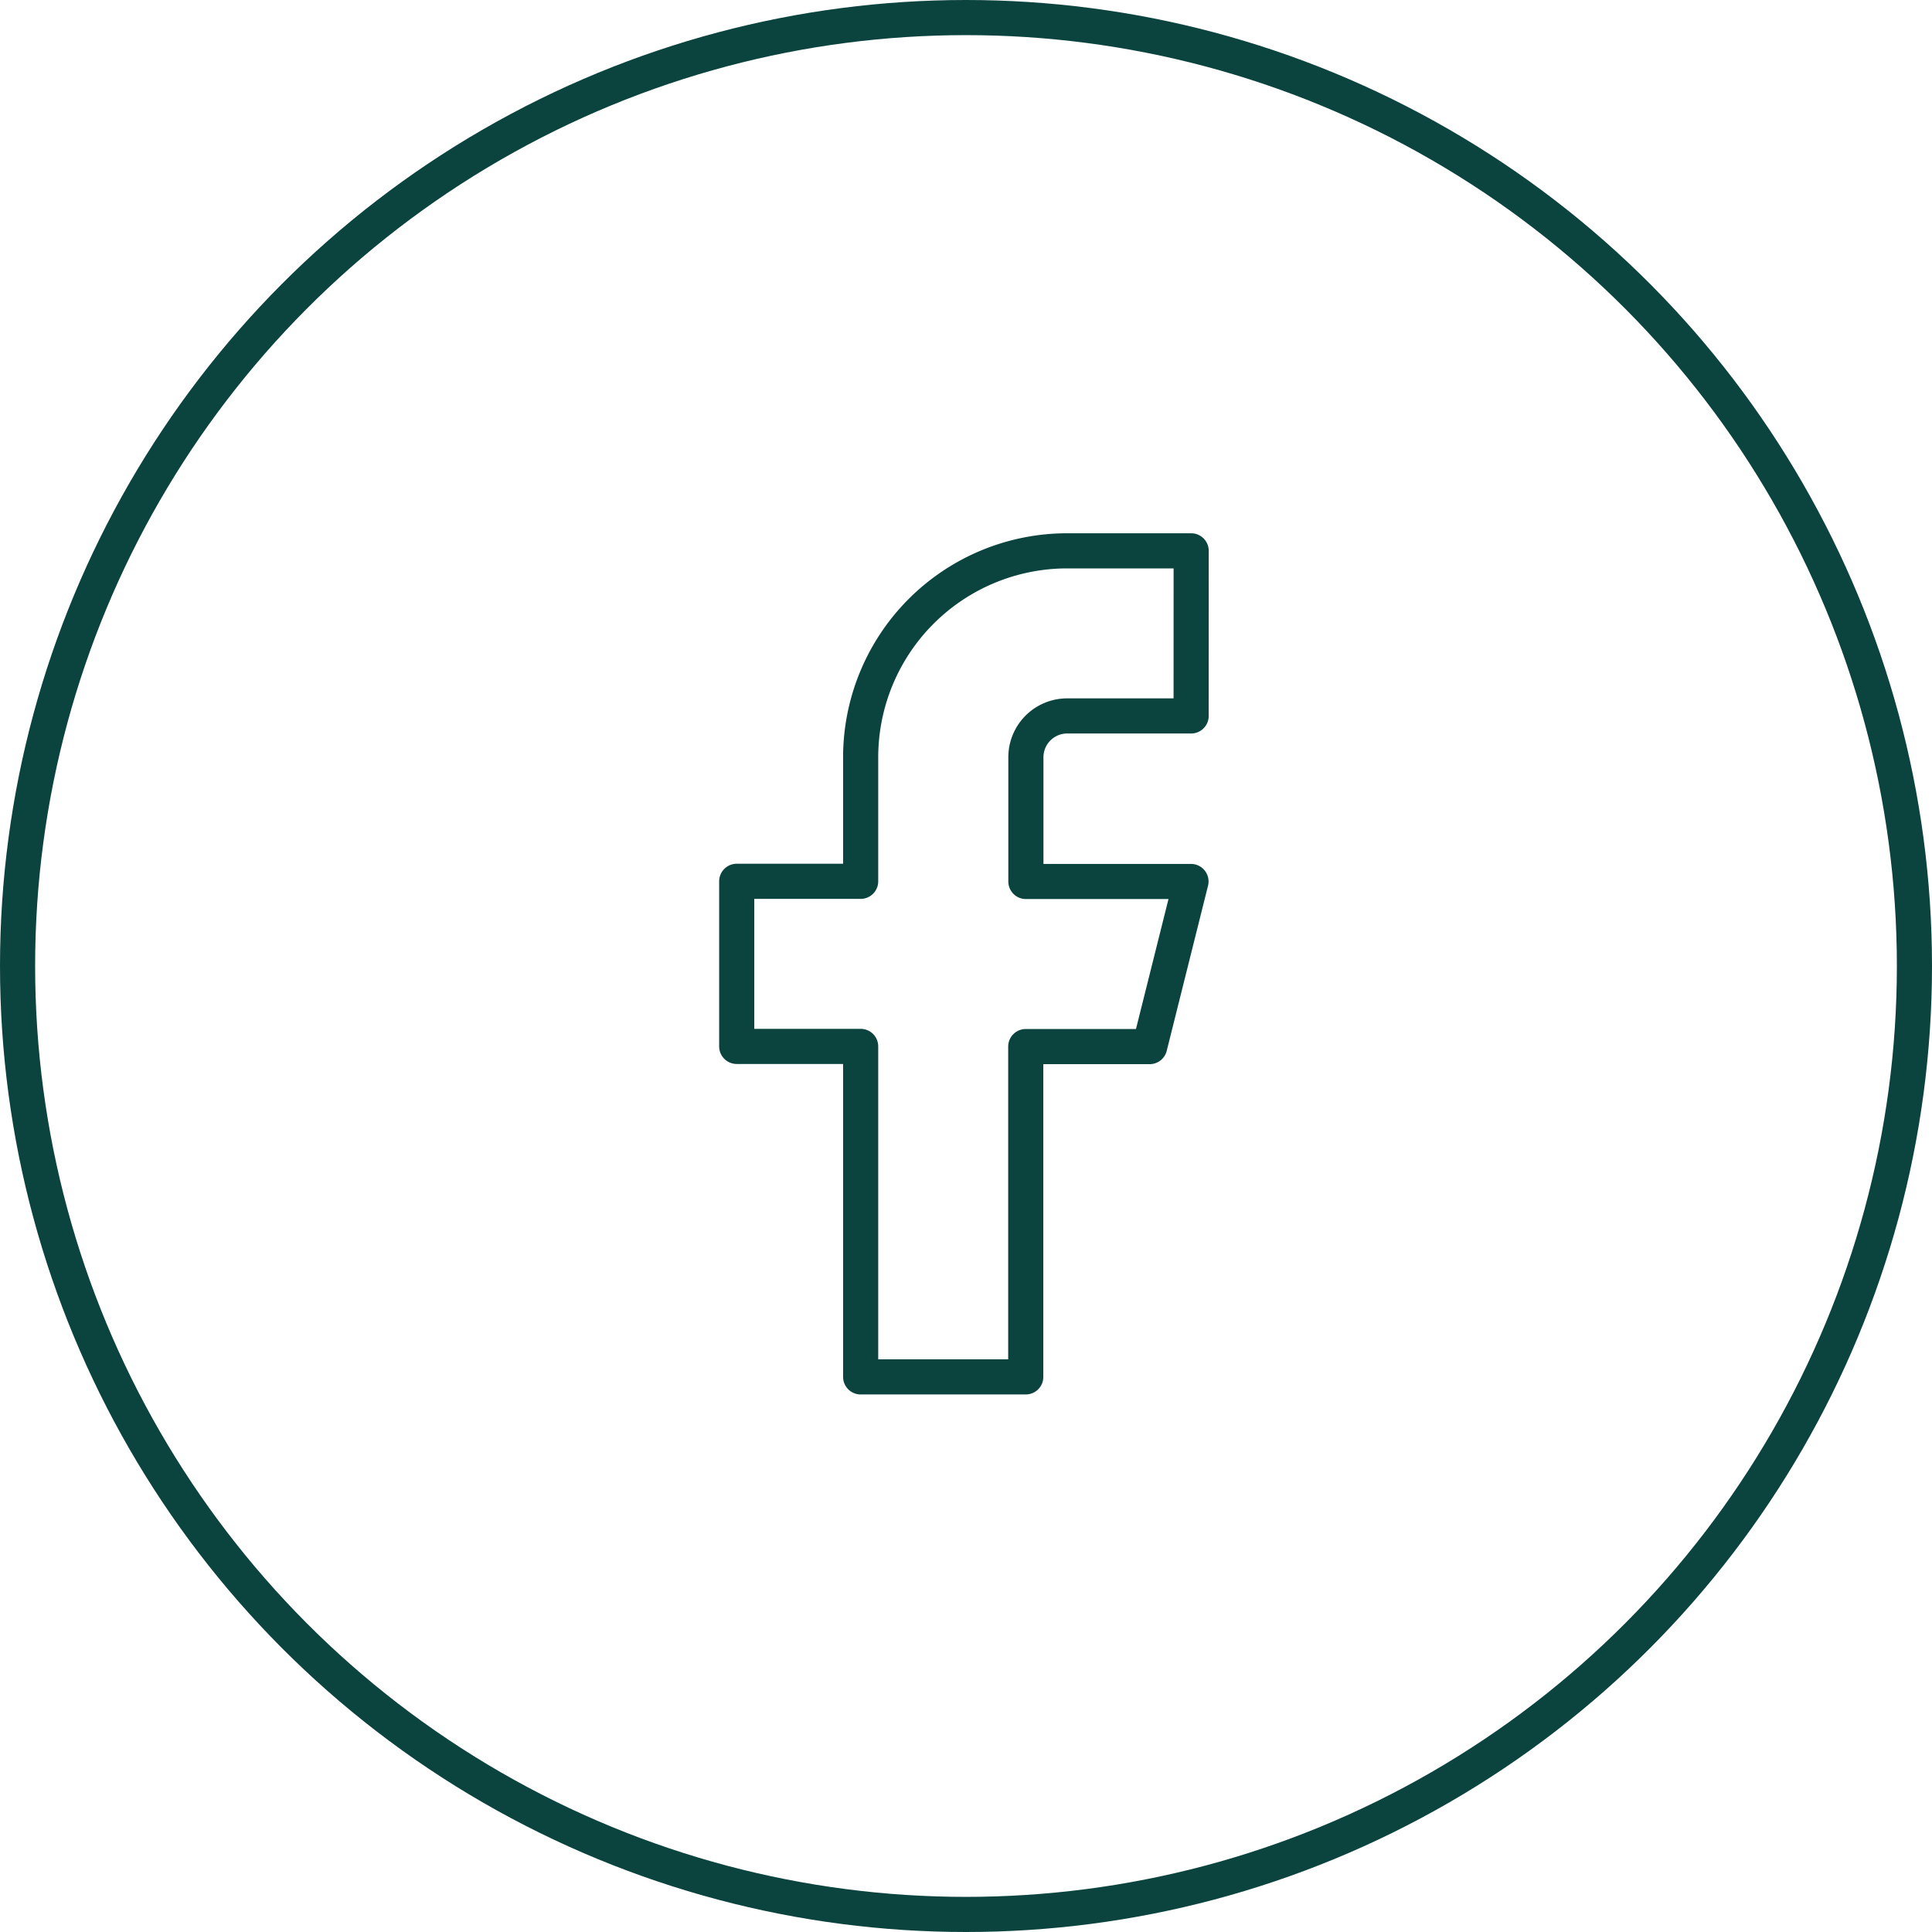
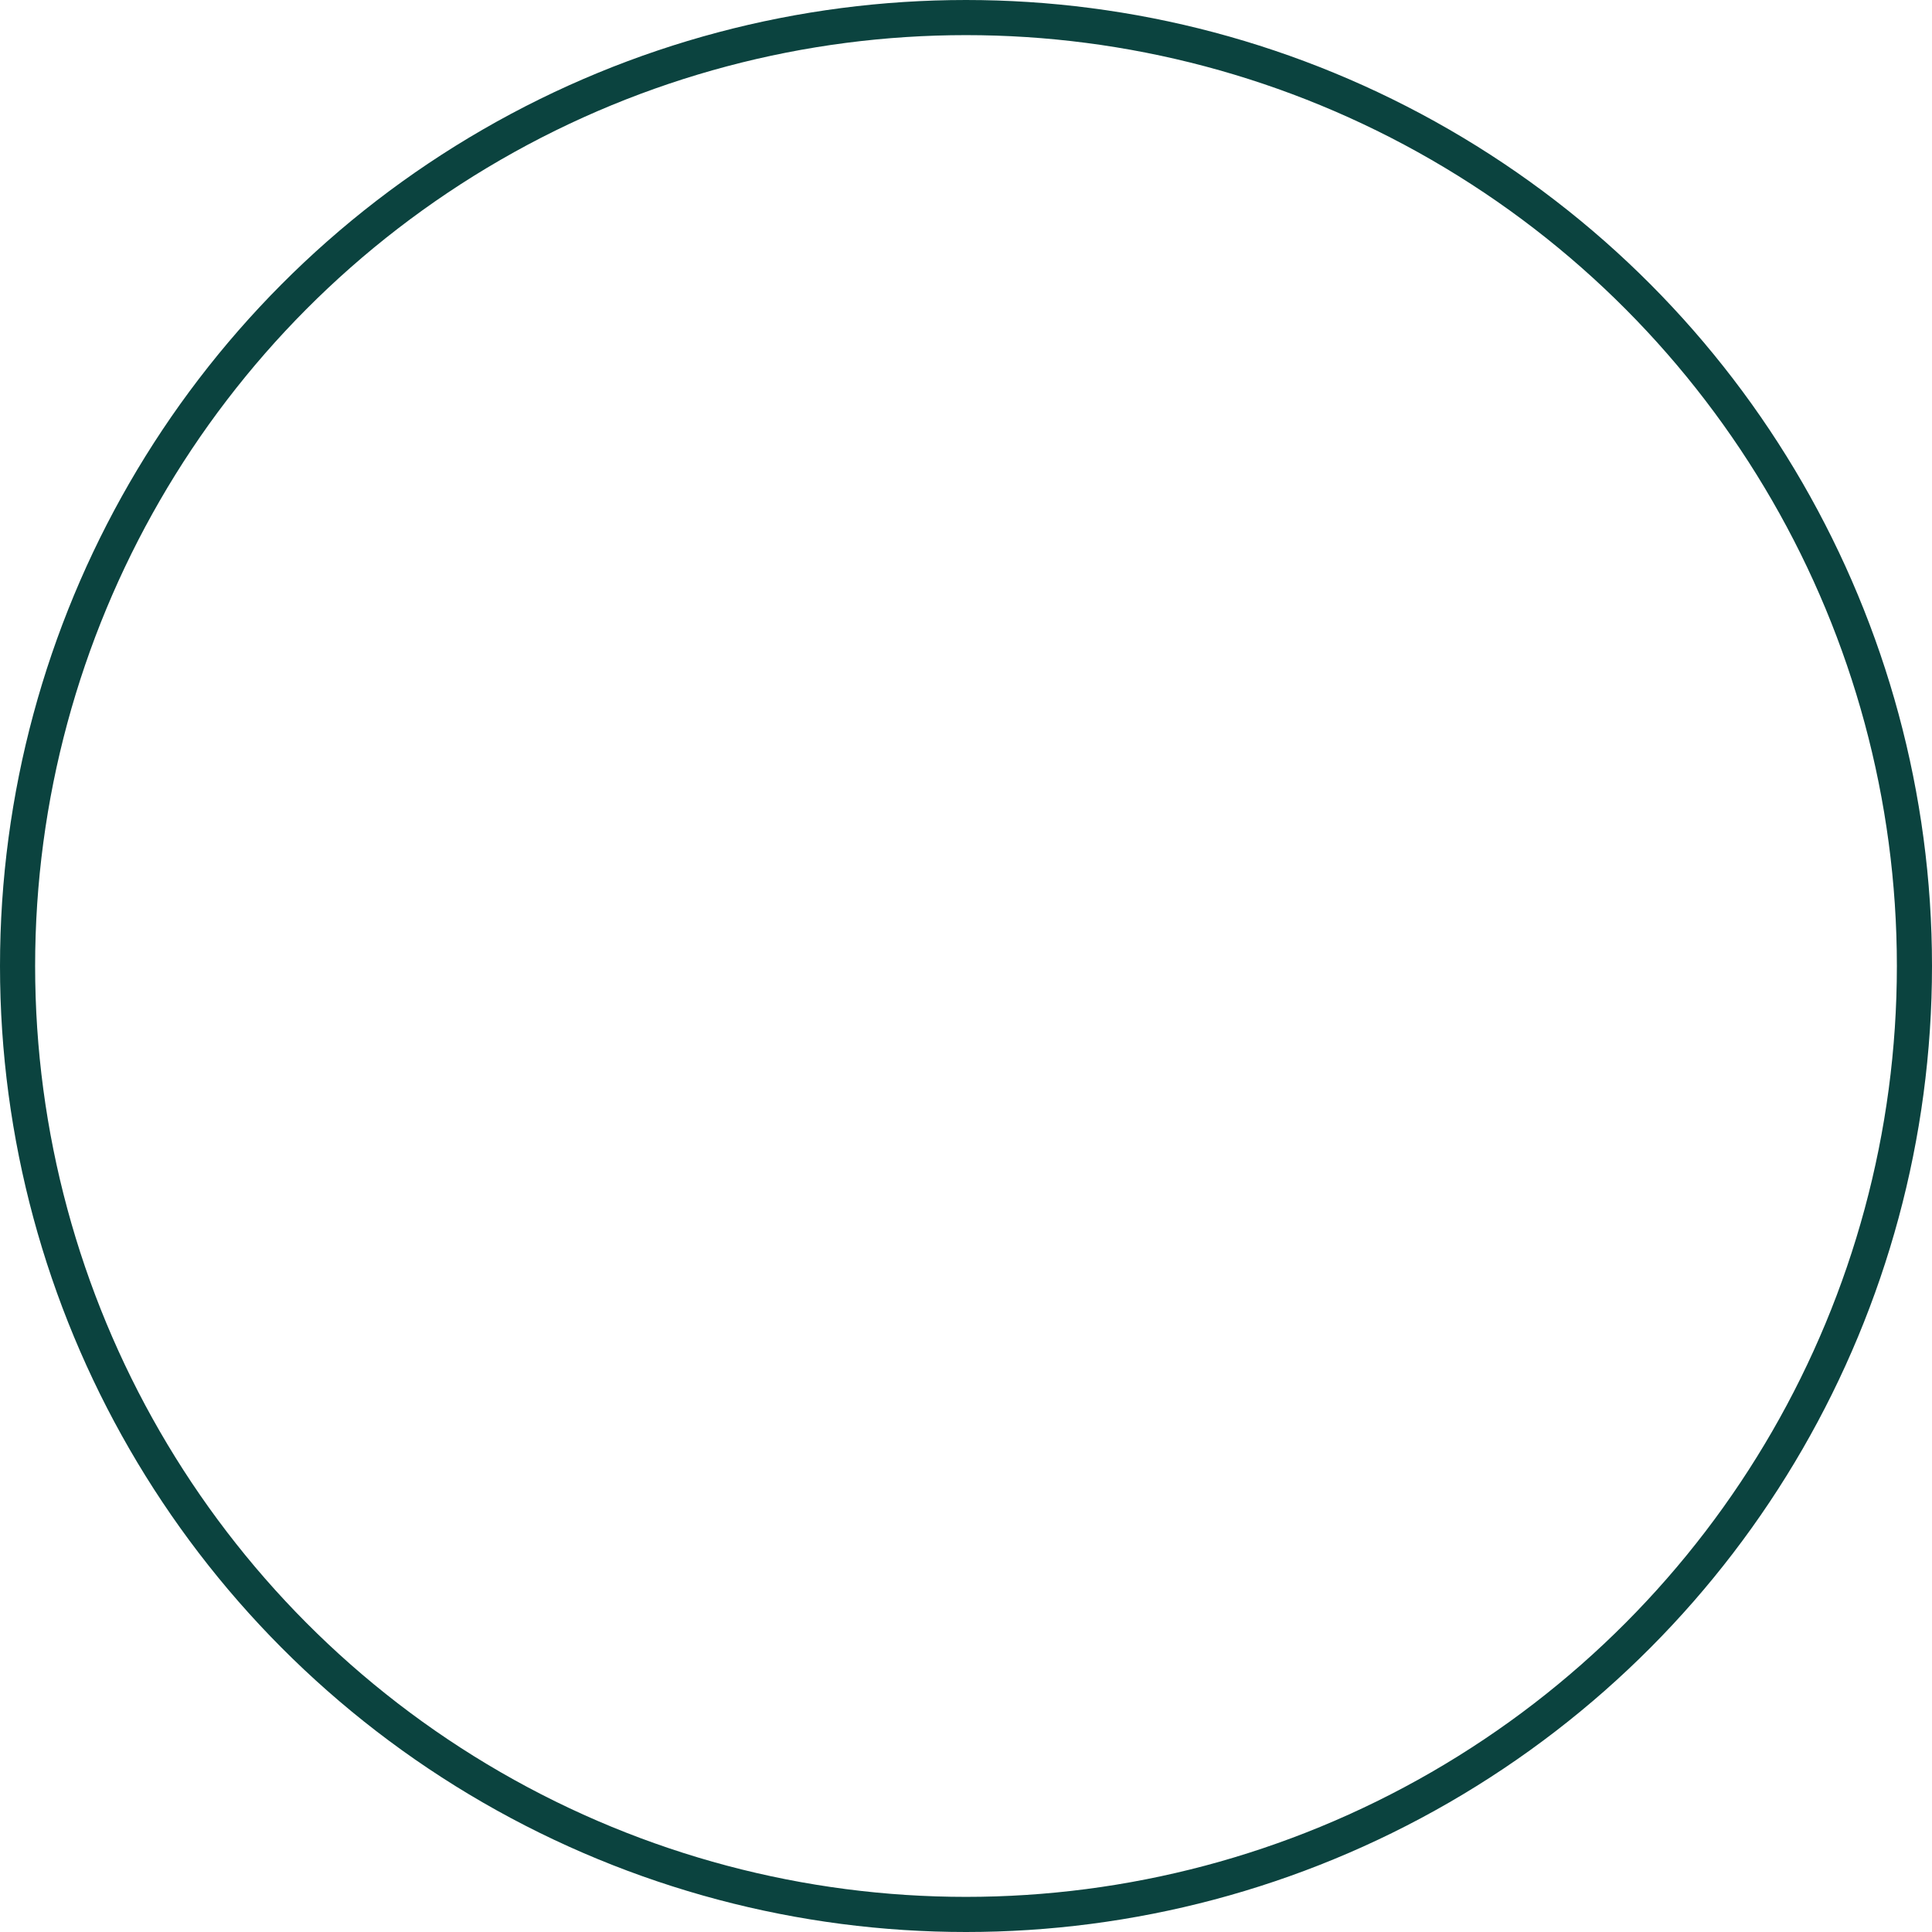
<svg xmlns="http://www.w3.org/2000/svg" data-name="Grupo 5228" width="55" height="55" viewBox="0 0 55 55">
-   <path data-name="Icon feather-facebook" d="M23.437 3h-3.529a5.88 5.88 0 0 0-5.88 5.88v3.528H10.5v4.7h3.528v9.408h4.7v-9.403h3.528l1.176-4.7h-4.7V8.88a1.176 1.176 0 0 1 1.176-1.18h3.528z" transform="translate(10.473 12.681)" style="stroke-linecap:round;stroke-linejoin:round;stroke:#0B433F;fill:none" />
  <g data-name="Elipse 495" style="stroke:#0B433F;fill:none">
-     <circle cx="27.5" cy="27.5" r="27.5" style="stroke:none" />
    <circle cx="27.5" cy="27.5" r="27" style="fill:none" />
  </g>
</svg>